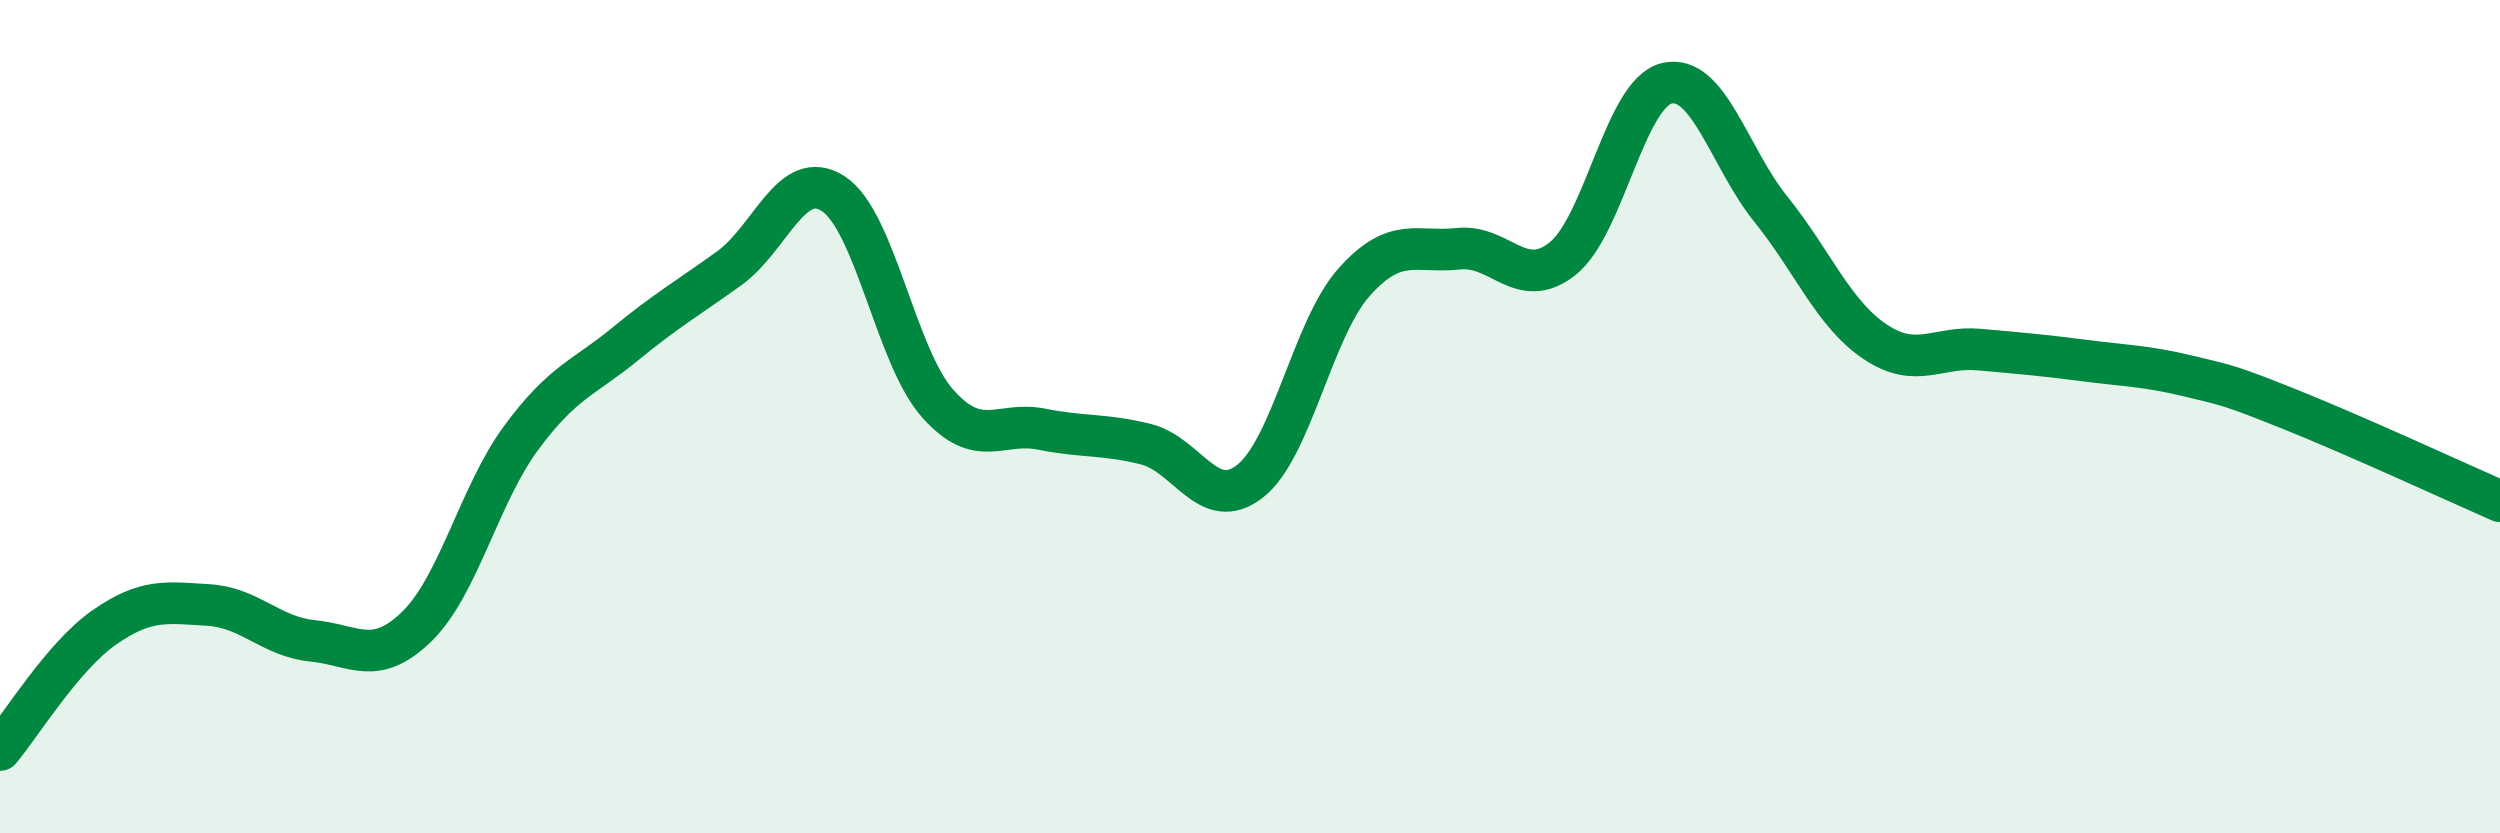
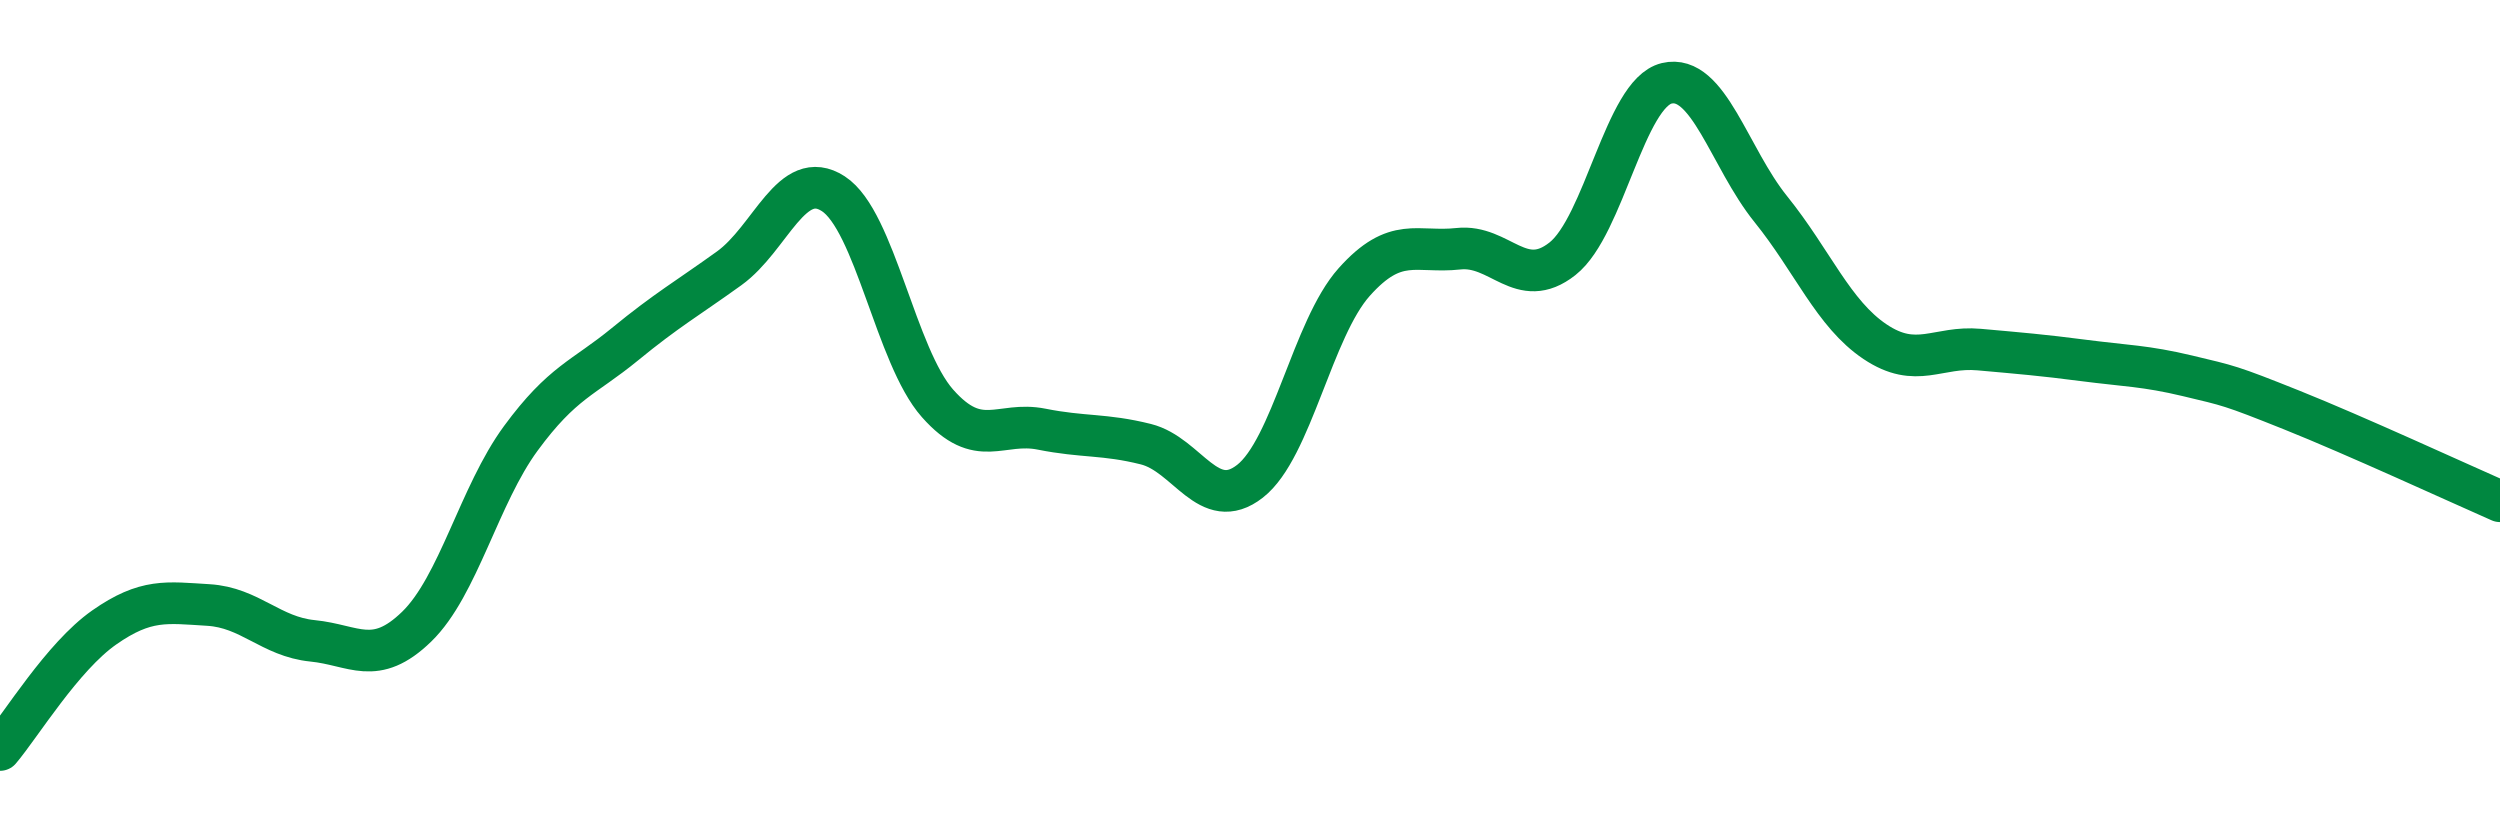
<svg xmlns="http://www.w3.org/2000/svg" width="60" height="20" viewBox="0 0 60 20">
-   <path d="M 0,18 C 0.5,17.41 1.5,15.76 2.5,15.06 C 3.5,14.36 4,14.46 5,14.52 C 6,14.58 6.5,15.28 7.5,15.38 C 8.5,15.48 9,16.01 10,15.04 C 11,14.07 11.5,11.88 12.5,10.52 C 13.5,9.16 14,9.08 15,8.26 C 16,7.44 16.5,7.16 17.5,6.44 C 18.5,5.72 19,4 20,4.65 C 21,5.3 21.5,8.55 22.5,9.68 C 23.5,10.81 24,10.1 25,10.3 C 26,10.5 26.5,10.41 27.5,10.66 C 28.5,10.91 29,12.33 30,11.55 C 31,10.77 31.5,7.89 32.5,6.77 C 33.5,5.65 34,6.08 35,5.97 C 36,5.86 36.5,7 37.5,6.21 C 38.5,5.42 39,2.24 40,2 C 41,1.76 41.5,3.78 42.5,5.02 C 43.5,6.26 44,7.53 45,8.2 C 46,8.87 46.5,8.3 47.5,8.39 C 48.5,8.48 49,8.52 50,8.65 C 51,8.78 51.5,8.78 52.5,9.02 C 53.5,9.26 53.5,9.24 55,9.84 C 56.5,10.44 59,11.59 60,12.03L60 20L0 20Z" fill="#008740" opacity="0.1" stroke-linecap="round" stroke-linejoin="round" />
  <path d="M 0,18 C 0.5,17.41 1.5,15.76 2.5,15.06 C 3.5,14.36 4,14.46 5,14.52 C 6,14.58 6.5,15.28 7.5,15.38 C 8.5,15.48 9,16.01 10,15.04 C 11,14.07 11.5,11.88 12.5,10.52 C 13.5,9.16 14,9.08 15,8.26 C 16,7.44 16.5,7.16 17.5,6.44 C 18.5,5.72 19,4 20,4.65 C 21,5.3 21.5,8.55 22.5,9.68 C 23.5,10.81 24,10.1 25,10.3 C 26,10.5 26.5,10.41 27.5,10.66 C 28.5,10.91 29,12.33 30,11.55 C 31,10.77 31.5,7.89 32.5,6.77 C 33.5,5.65 34,6.08 35,5.97 C 36,5.86 36.5,7 37.5,6.21 C 38.5,5.42 39,2.24 40,2 C 41,1.76 41.5,3.78 42.5,5.02 C 43.5,6.26 44,7.53 45,8.2 C 46,8.87 46.5,8.3 47.5,8.39 C 48.5,8.48 49,8.52 50,8.65 C 51,8.78 51.5,8.78 52.5,9.02 C 53.5,9.26 53.5,9.24 55,9.84 C 56.5,10.44 59,11.59 60,12.03" stroke="#008740" stroke-width="1" fill="none" stroke-linecap="round" stroke-linejoin="round" />
</svg>